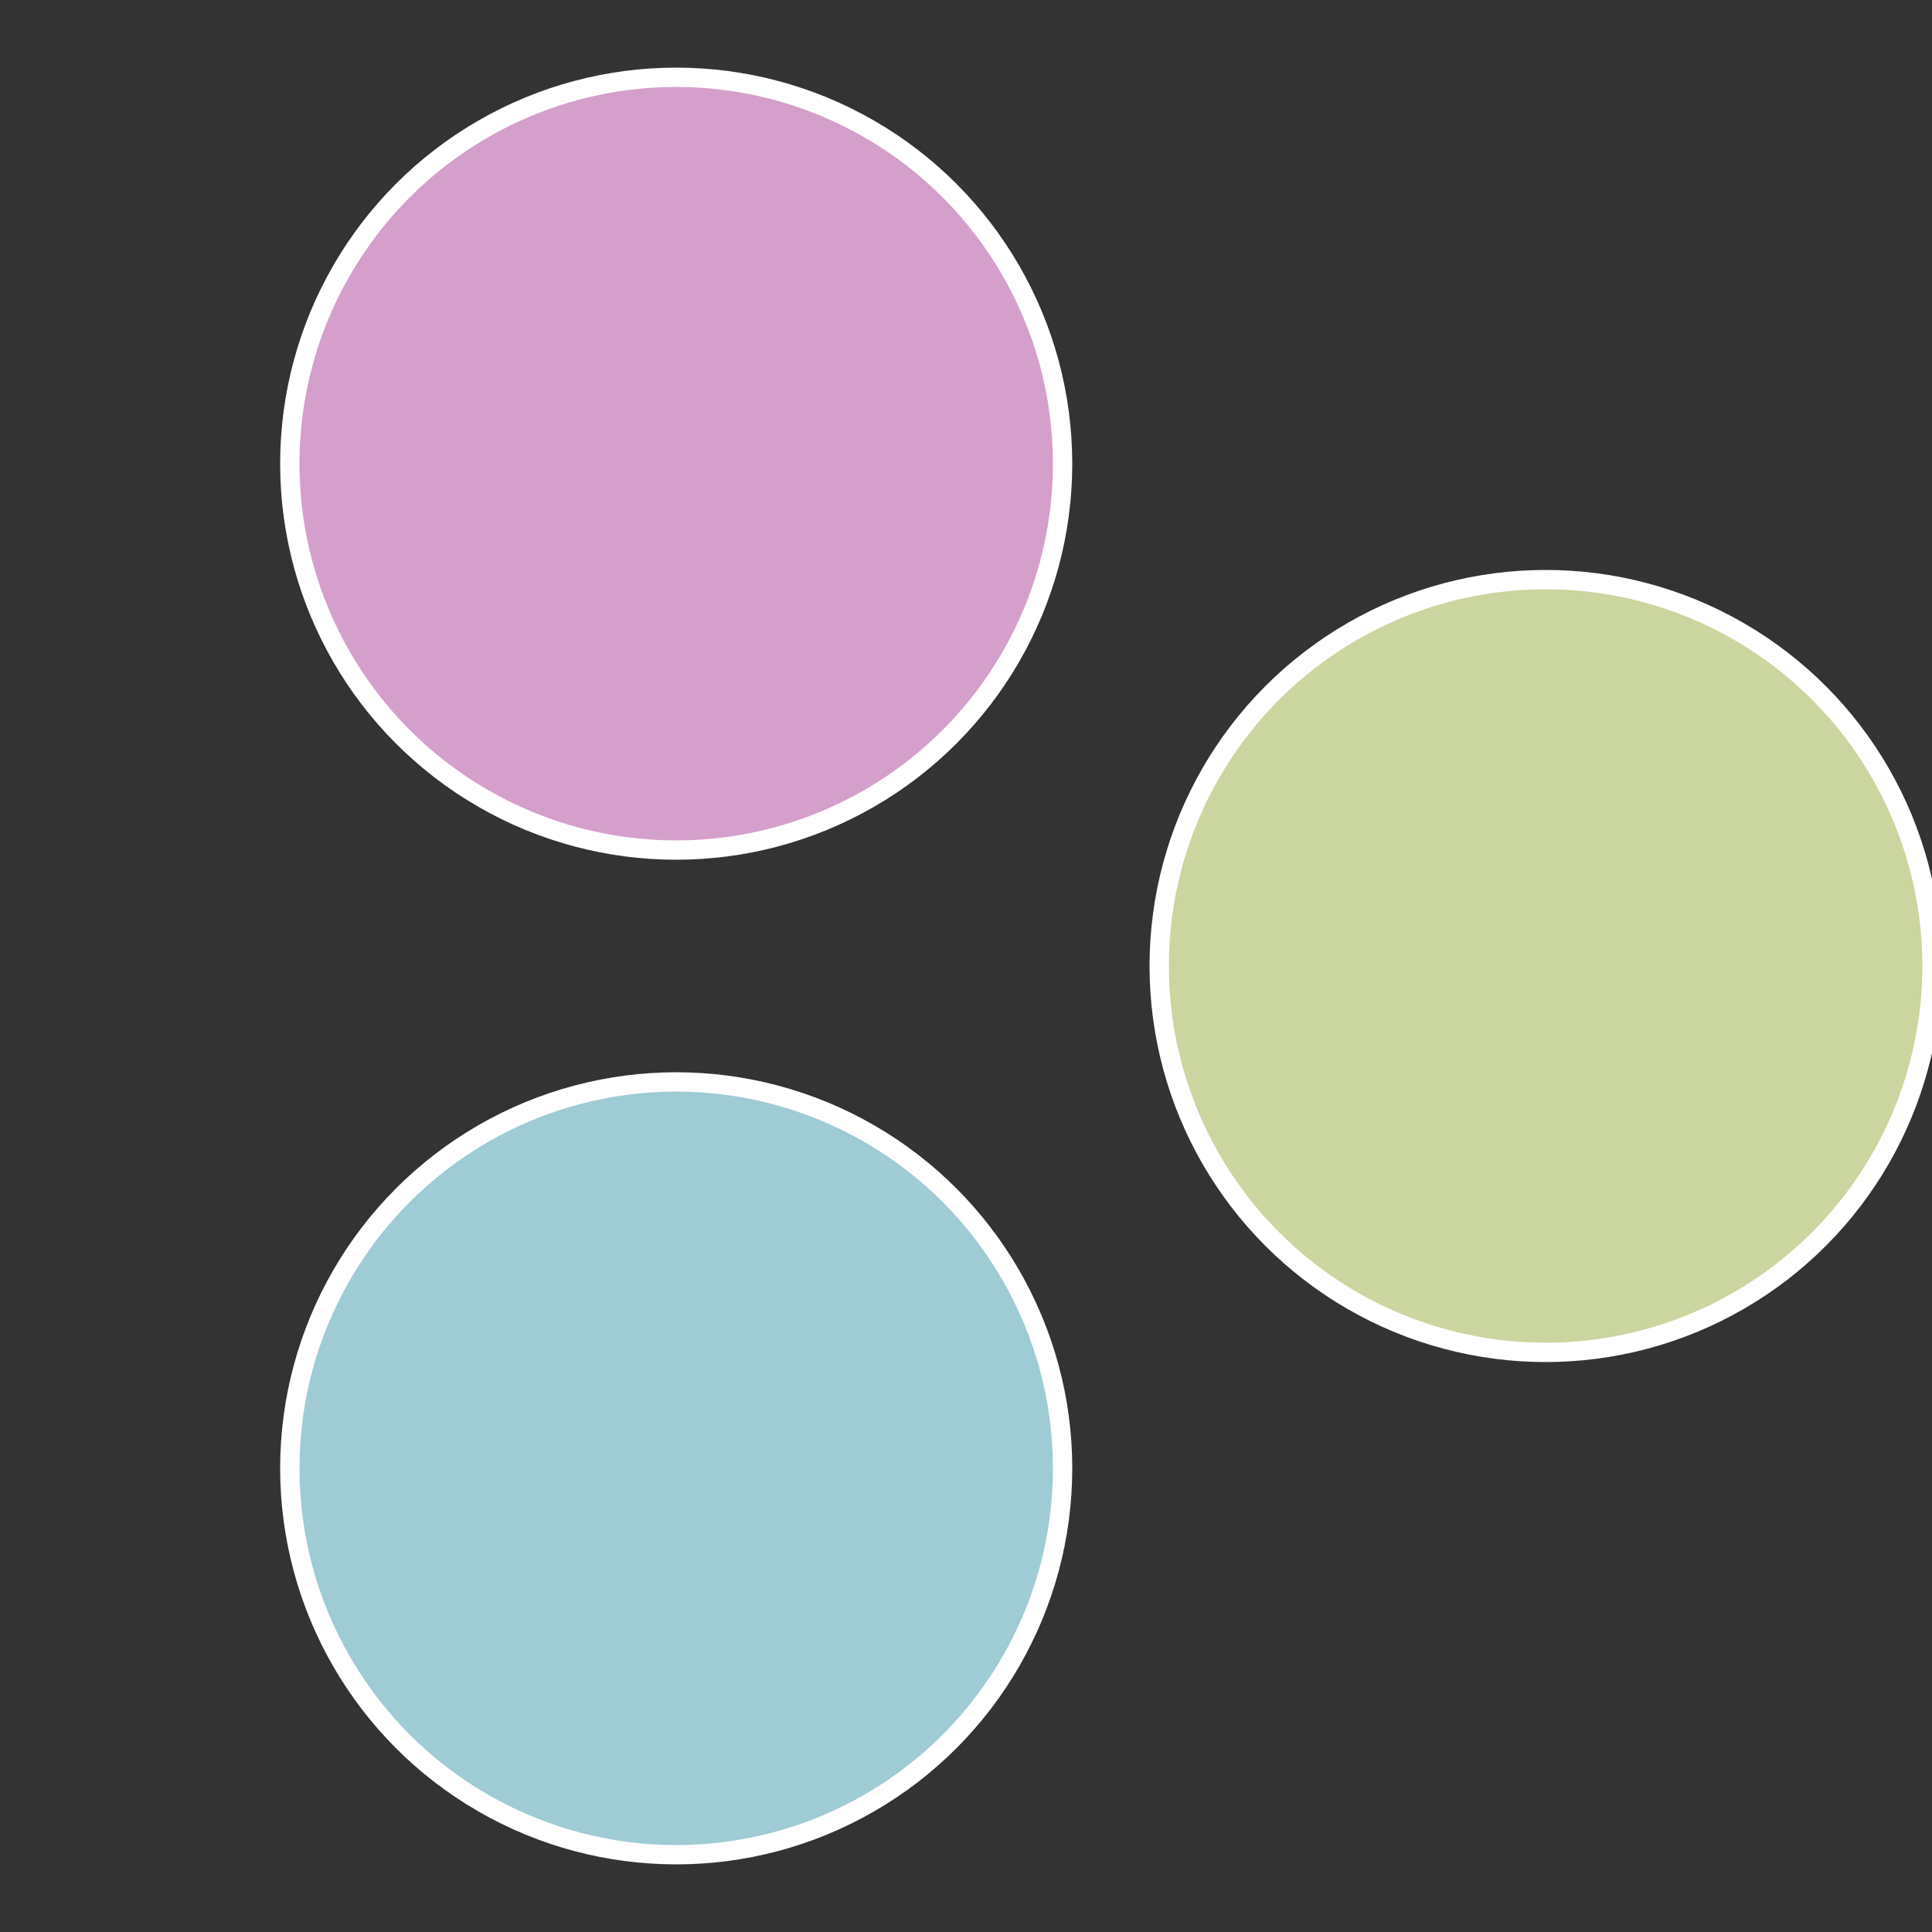
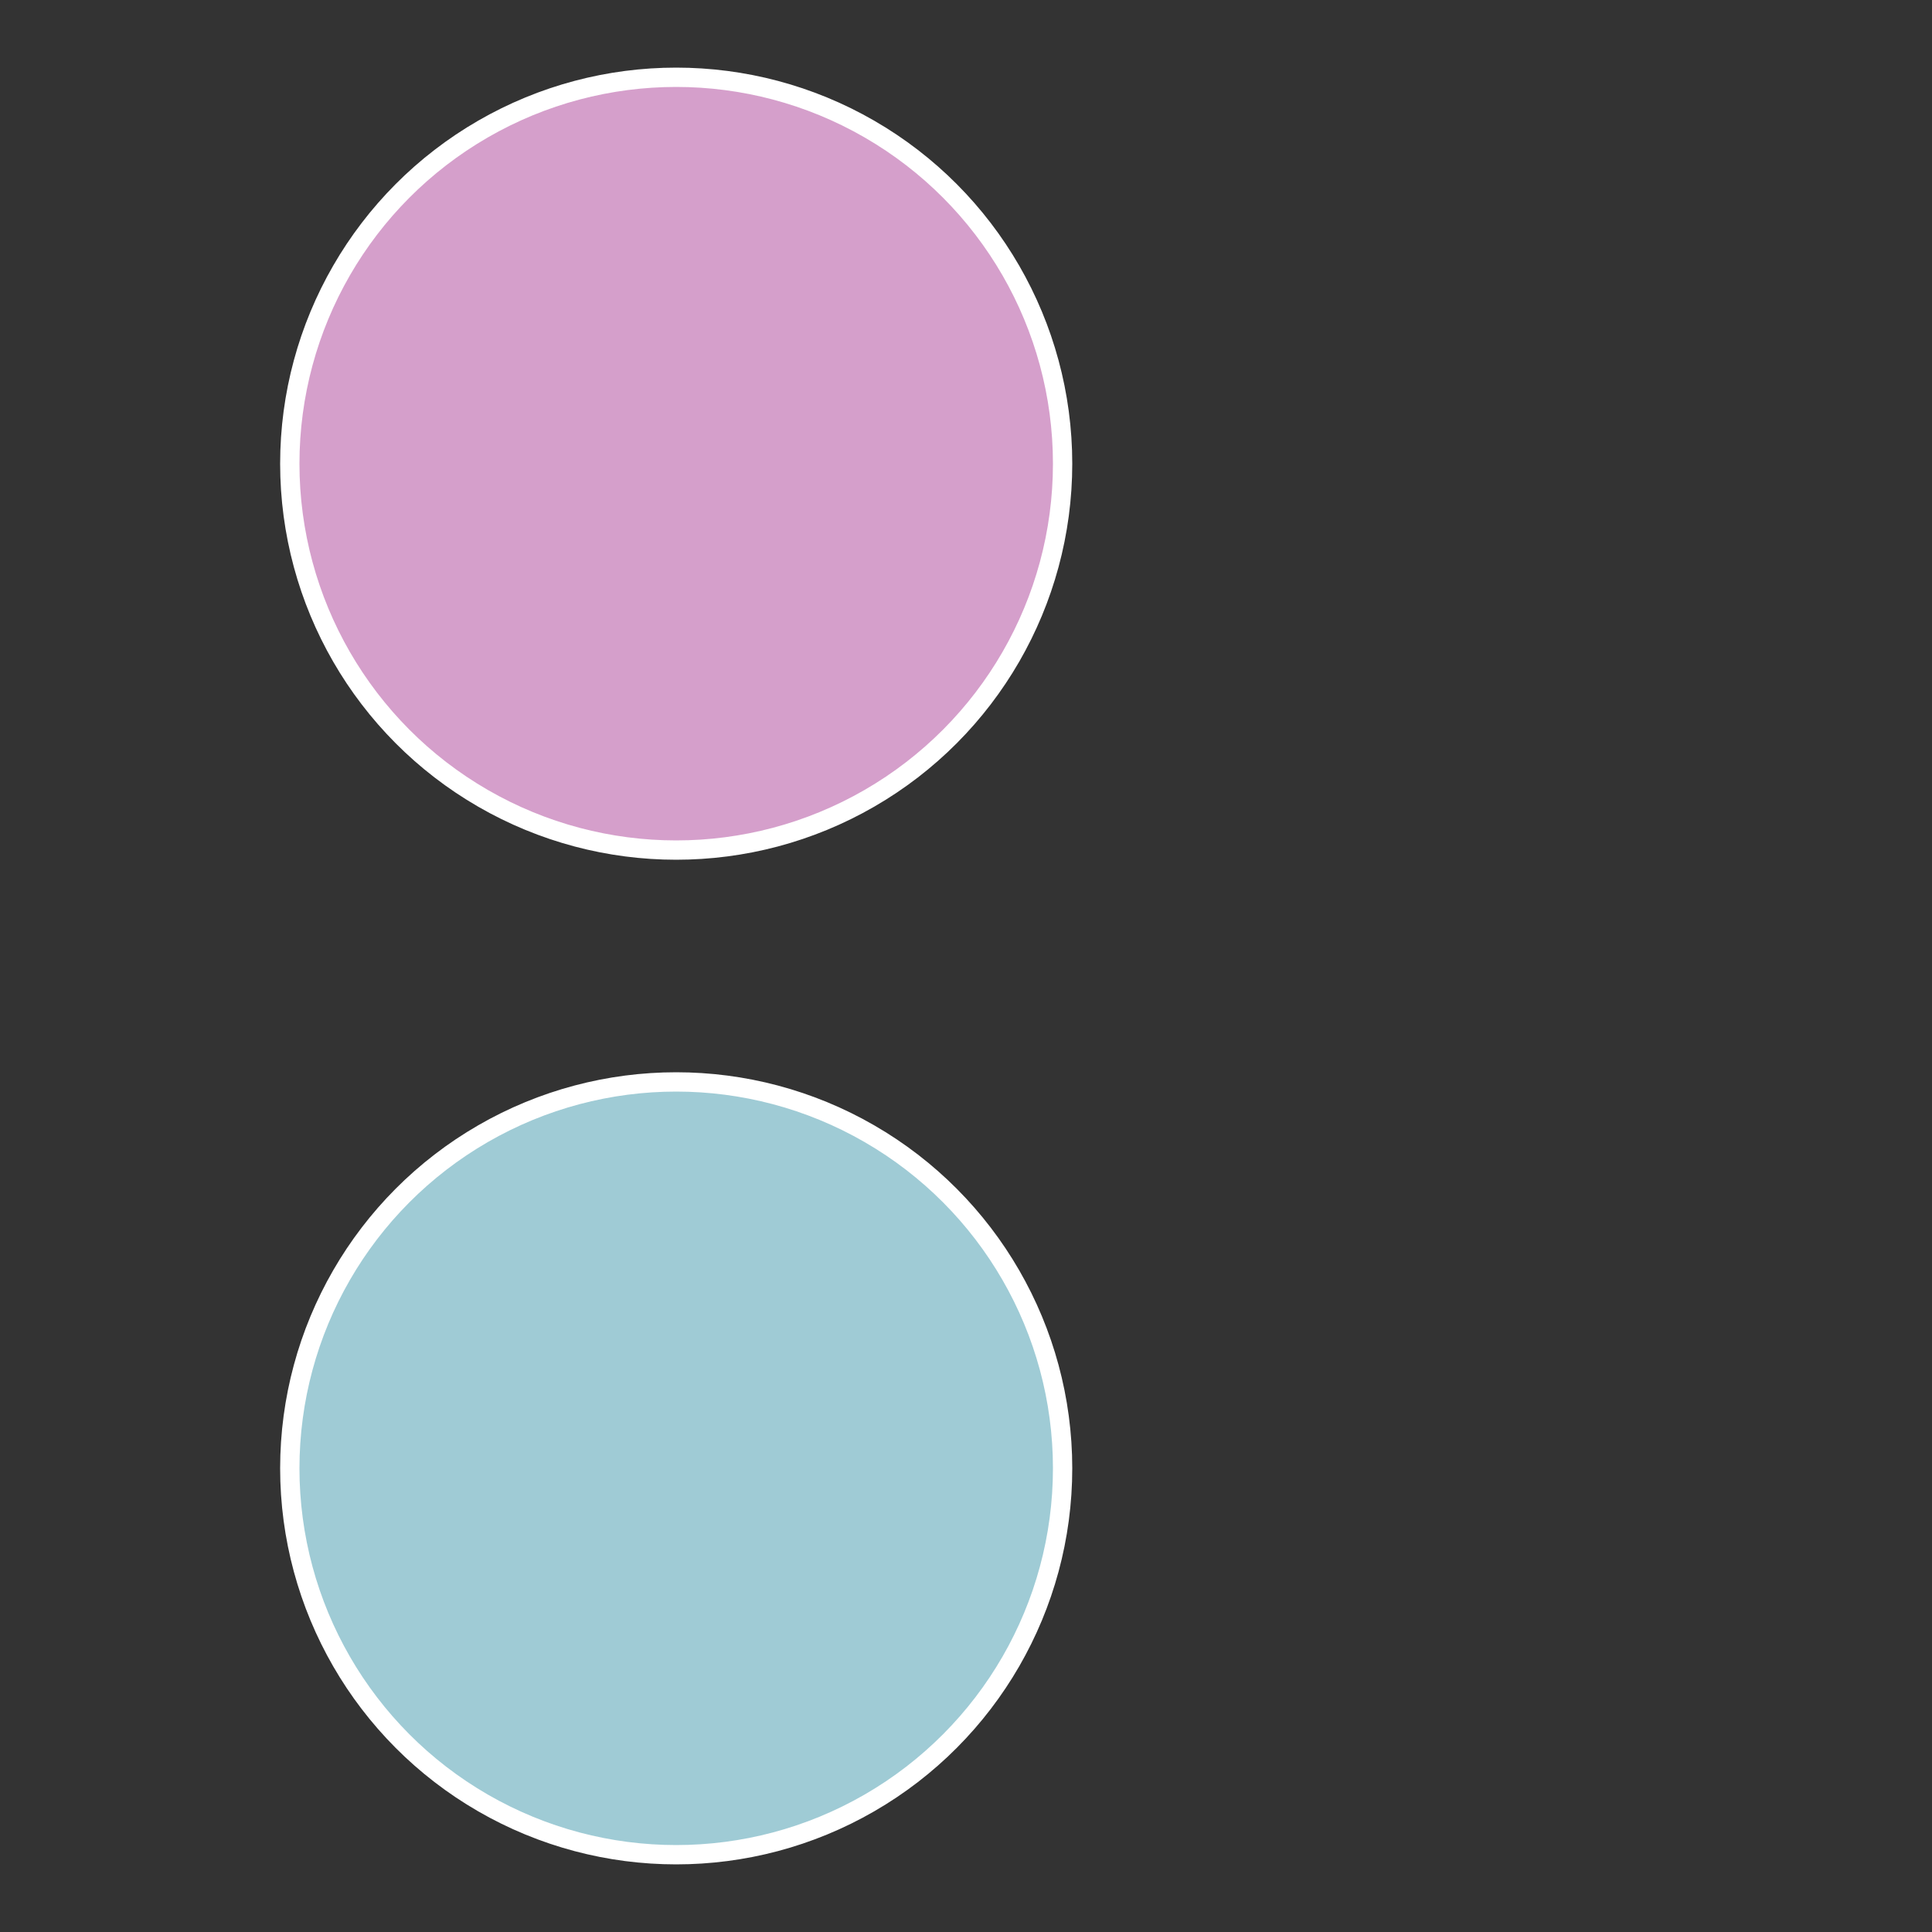
<svg xmlns="http://www.w3.org/2000/svg" width="500" height="500" viewBox="-1 -1 2 2">
  <rect x="-1" y="-1" width="2" height="2" fill="#333333" stroke="none" />
-   <circle cx="0.6" cy="0" r="0.4" fill="#cbd59f" stroke="#fff" stroke-width="1%" />
  <circle cx="-0.3" cy="0.52" r="0.4" fill="#9fcbd5" stroke="#fff" stroke-width="1%" />
  <circle cx="-0.3" cy="-0.52" r="0.4" fill="#d59fcb" stroke="#fff" stroke-width="1%" />
</svg>